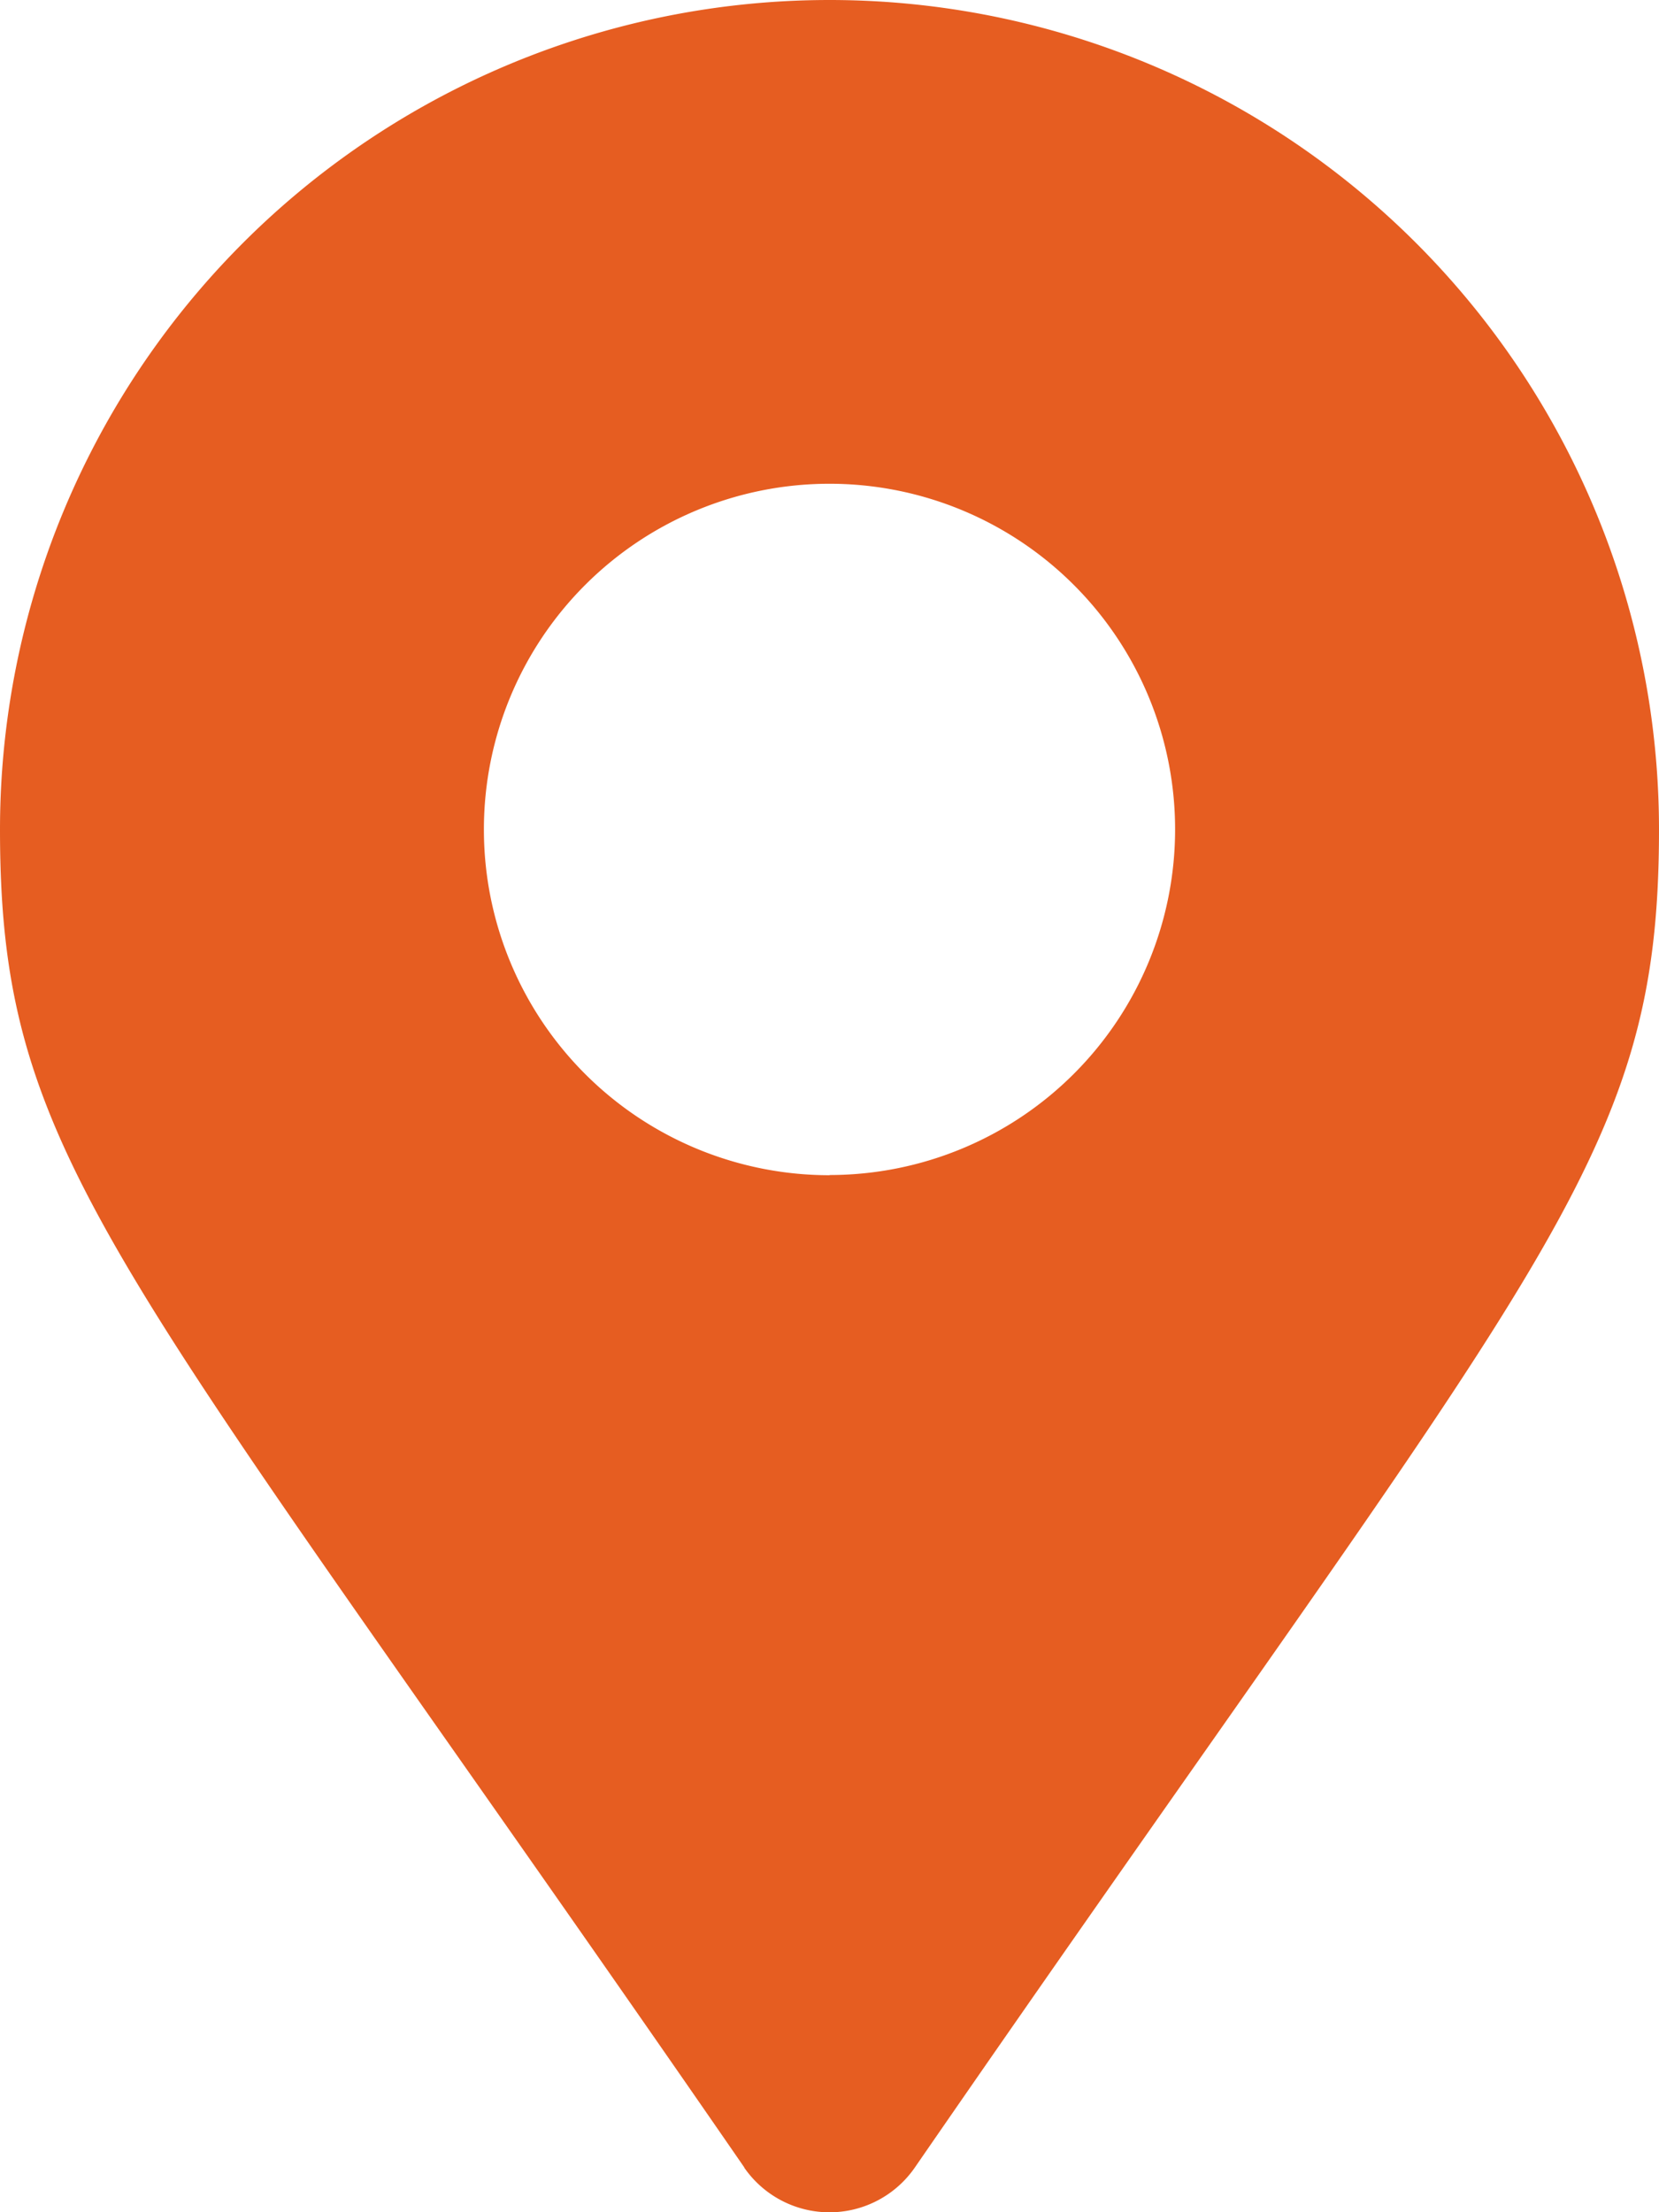
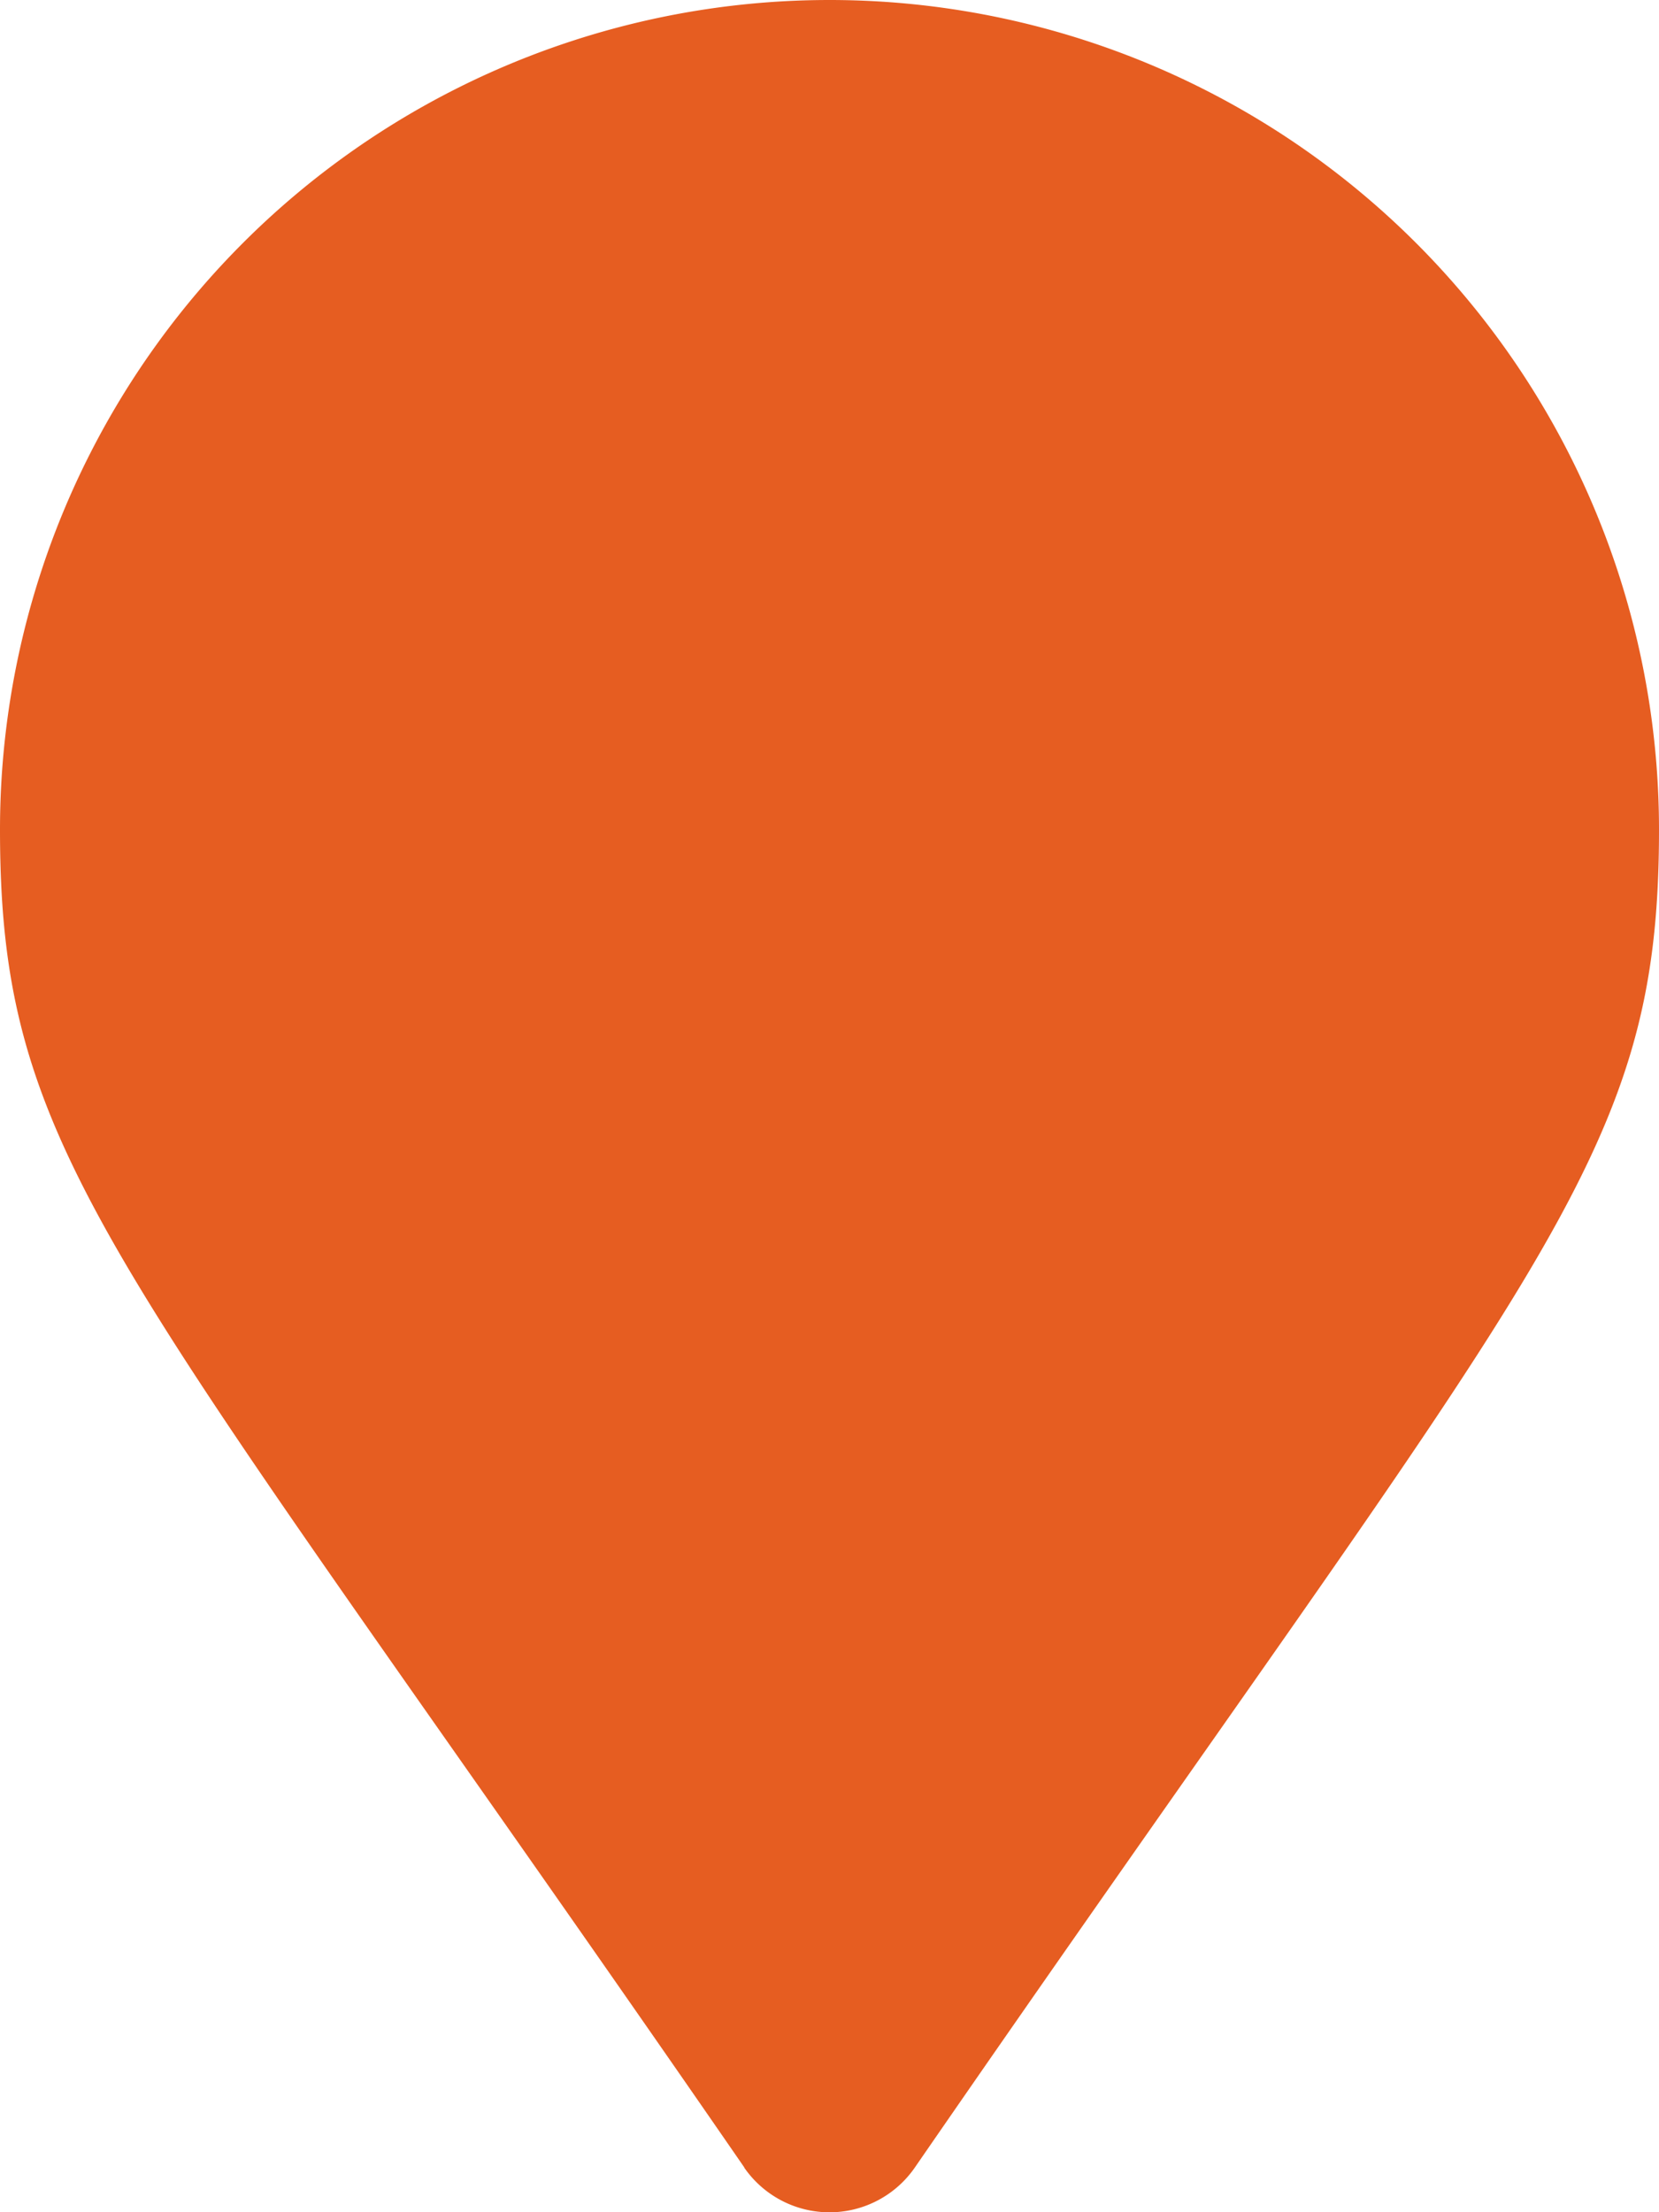
<svg xmlns="http://www.w3.org/2000/svg" width="17.454" height="23.272" viewBox="0 0 17.454 23.272">
-   <path d="M7.83,22.8C1.226,13.228,0,12.246,0,8.727a8.727,8.727,0,0,1,17.454,0c0,3.519-1.226,4.5-7.83,14.076a1.091,1.091,0,0,1-1.794,0Zm.9-10.439A3.636,3.636,0,1,0,5.091,8.727,3.636,3.636,0,0,0,8.727,12.363Z" fill="#e65d21" />
+   <path d="M7.83,22.8C1.226,13.228,0,12.246,0,8.727a8.727,8.727,0,0,1,17.454,0c0,3.519-1.226,4.5-7.83,14.076a1.091,1.091,0,0,1-1.794,0Zm.9-10.439Z" fill="#e65d21" />
</svg>